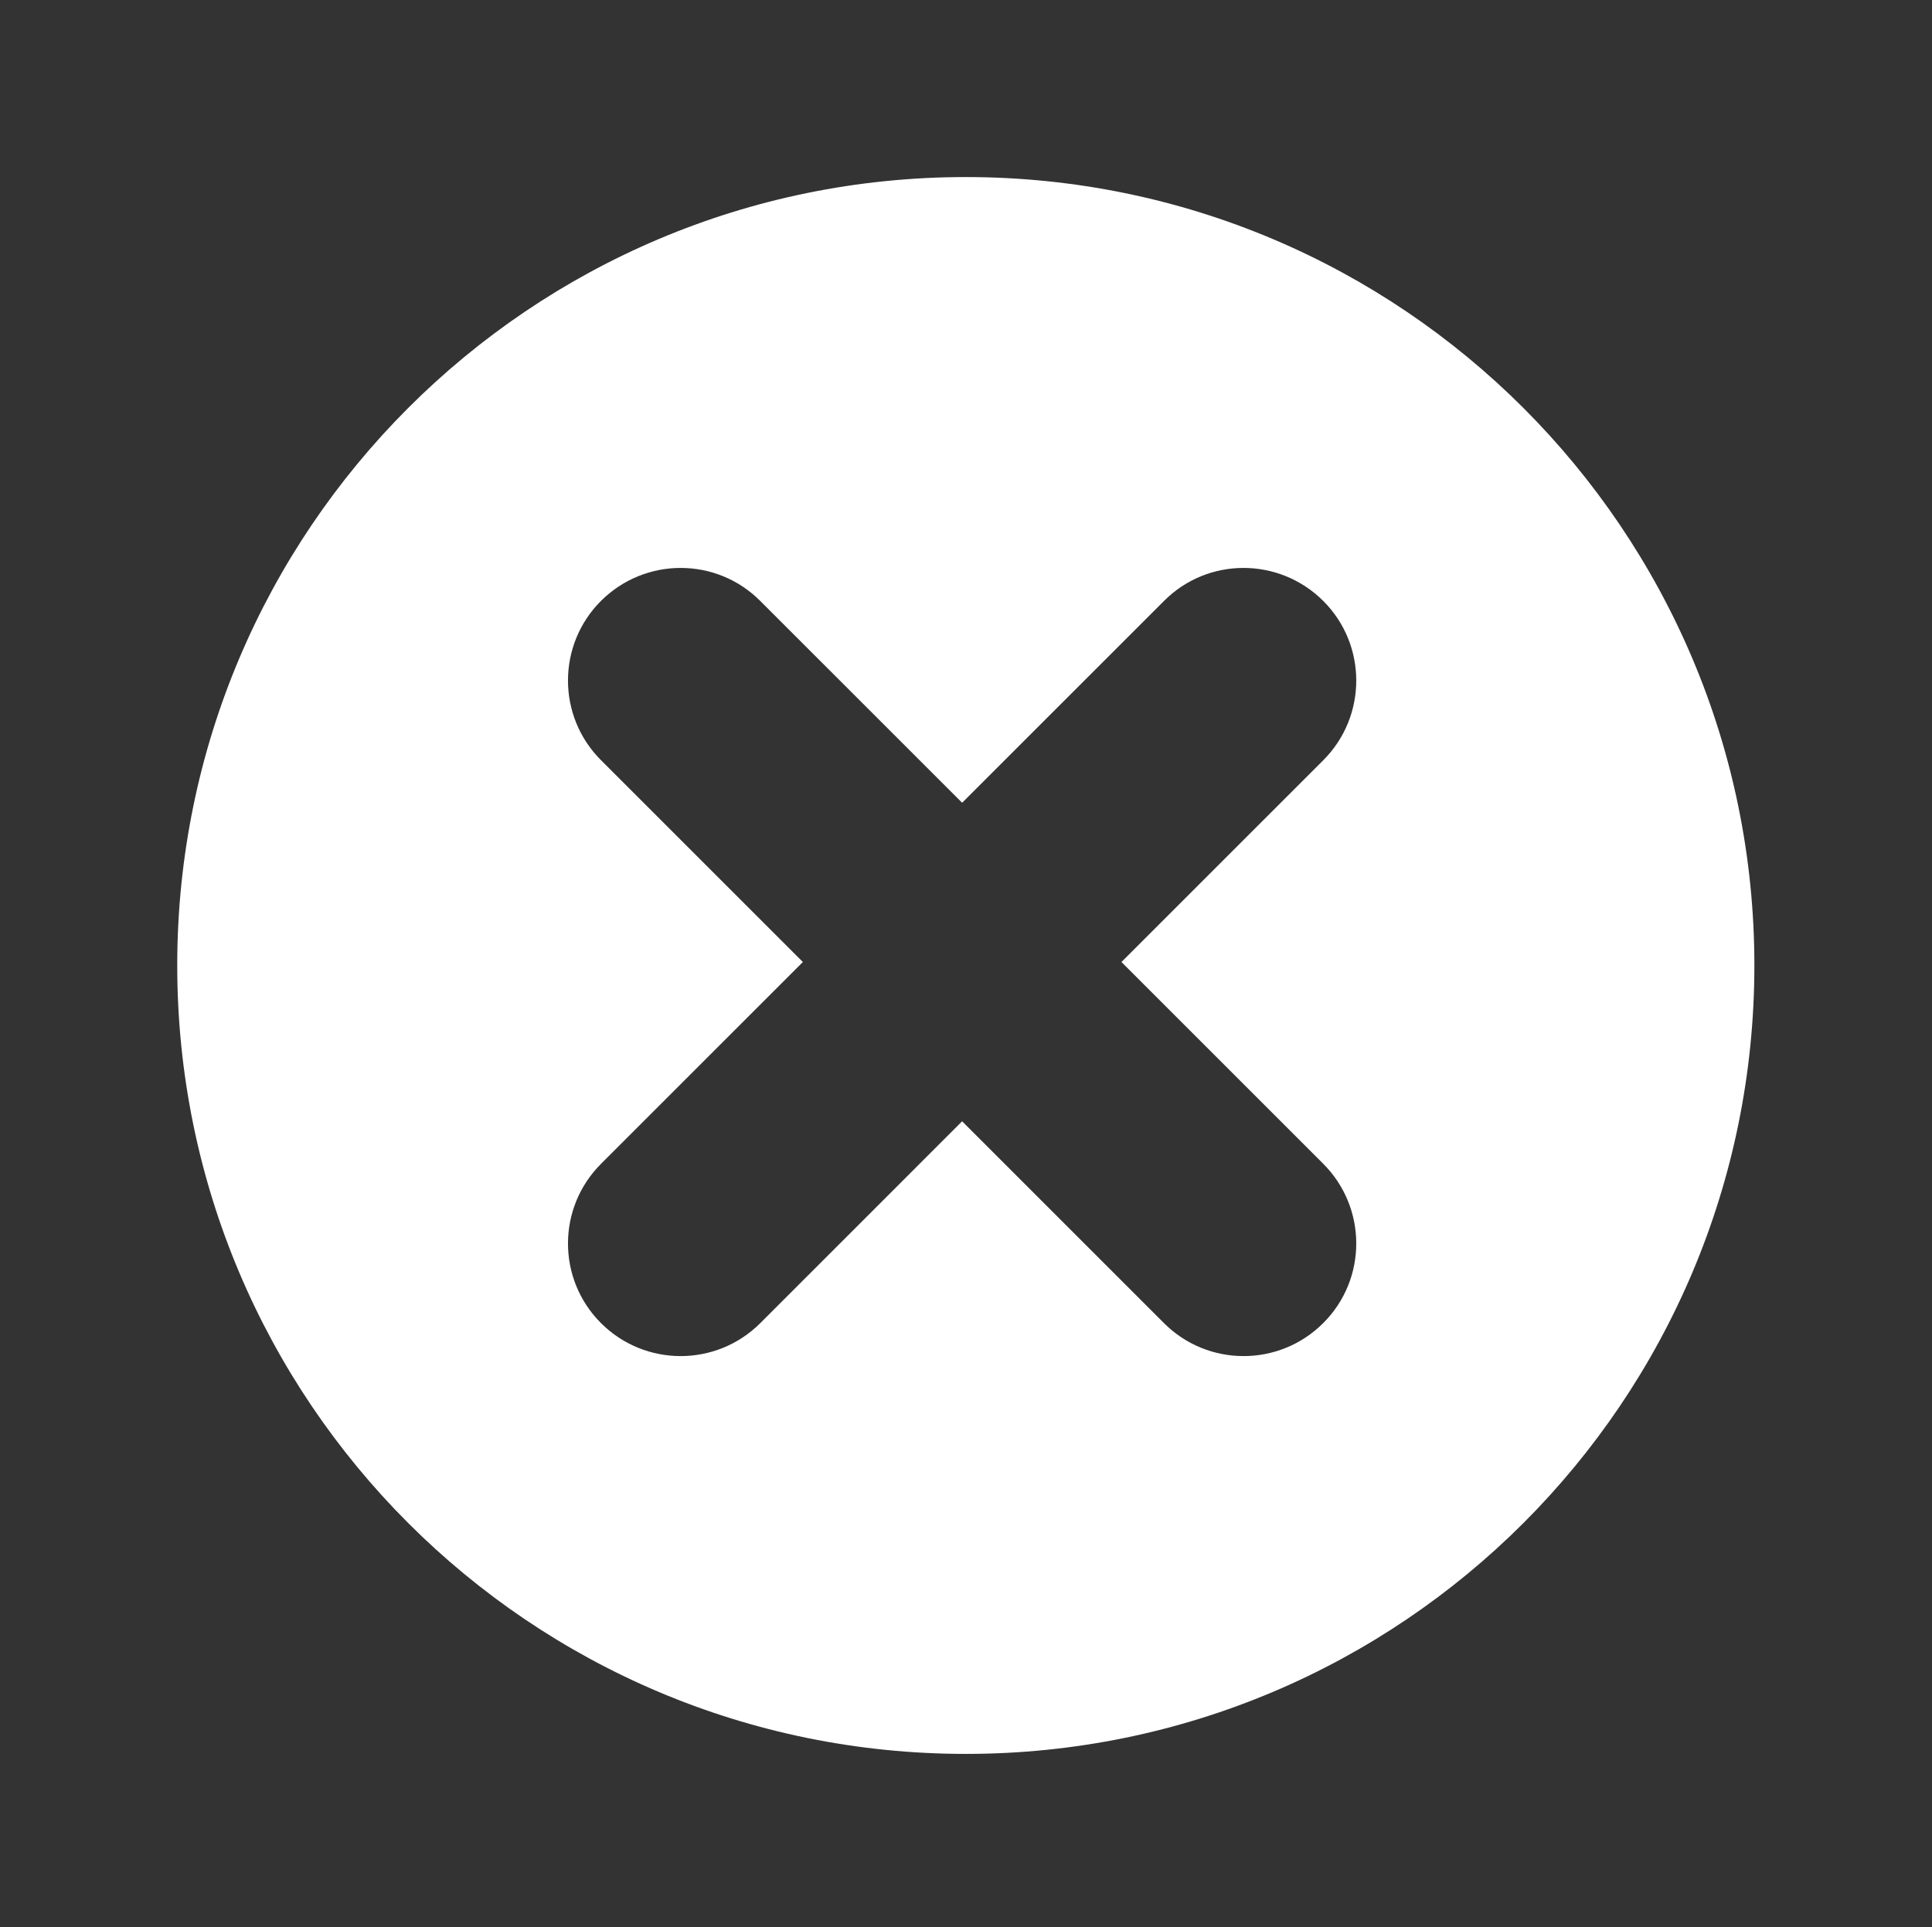
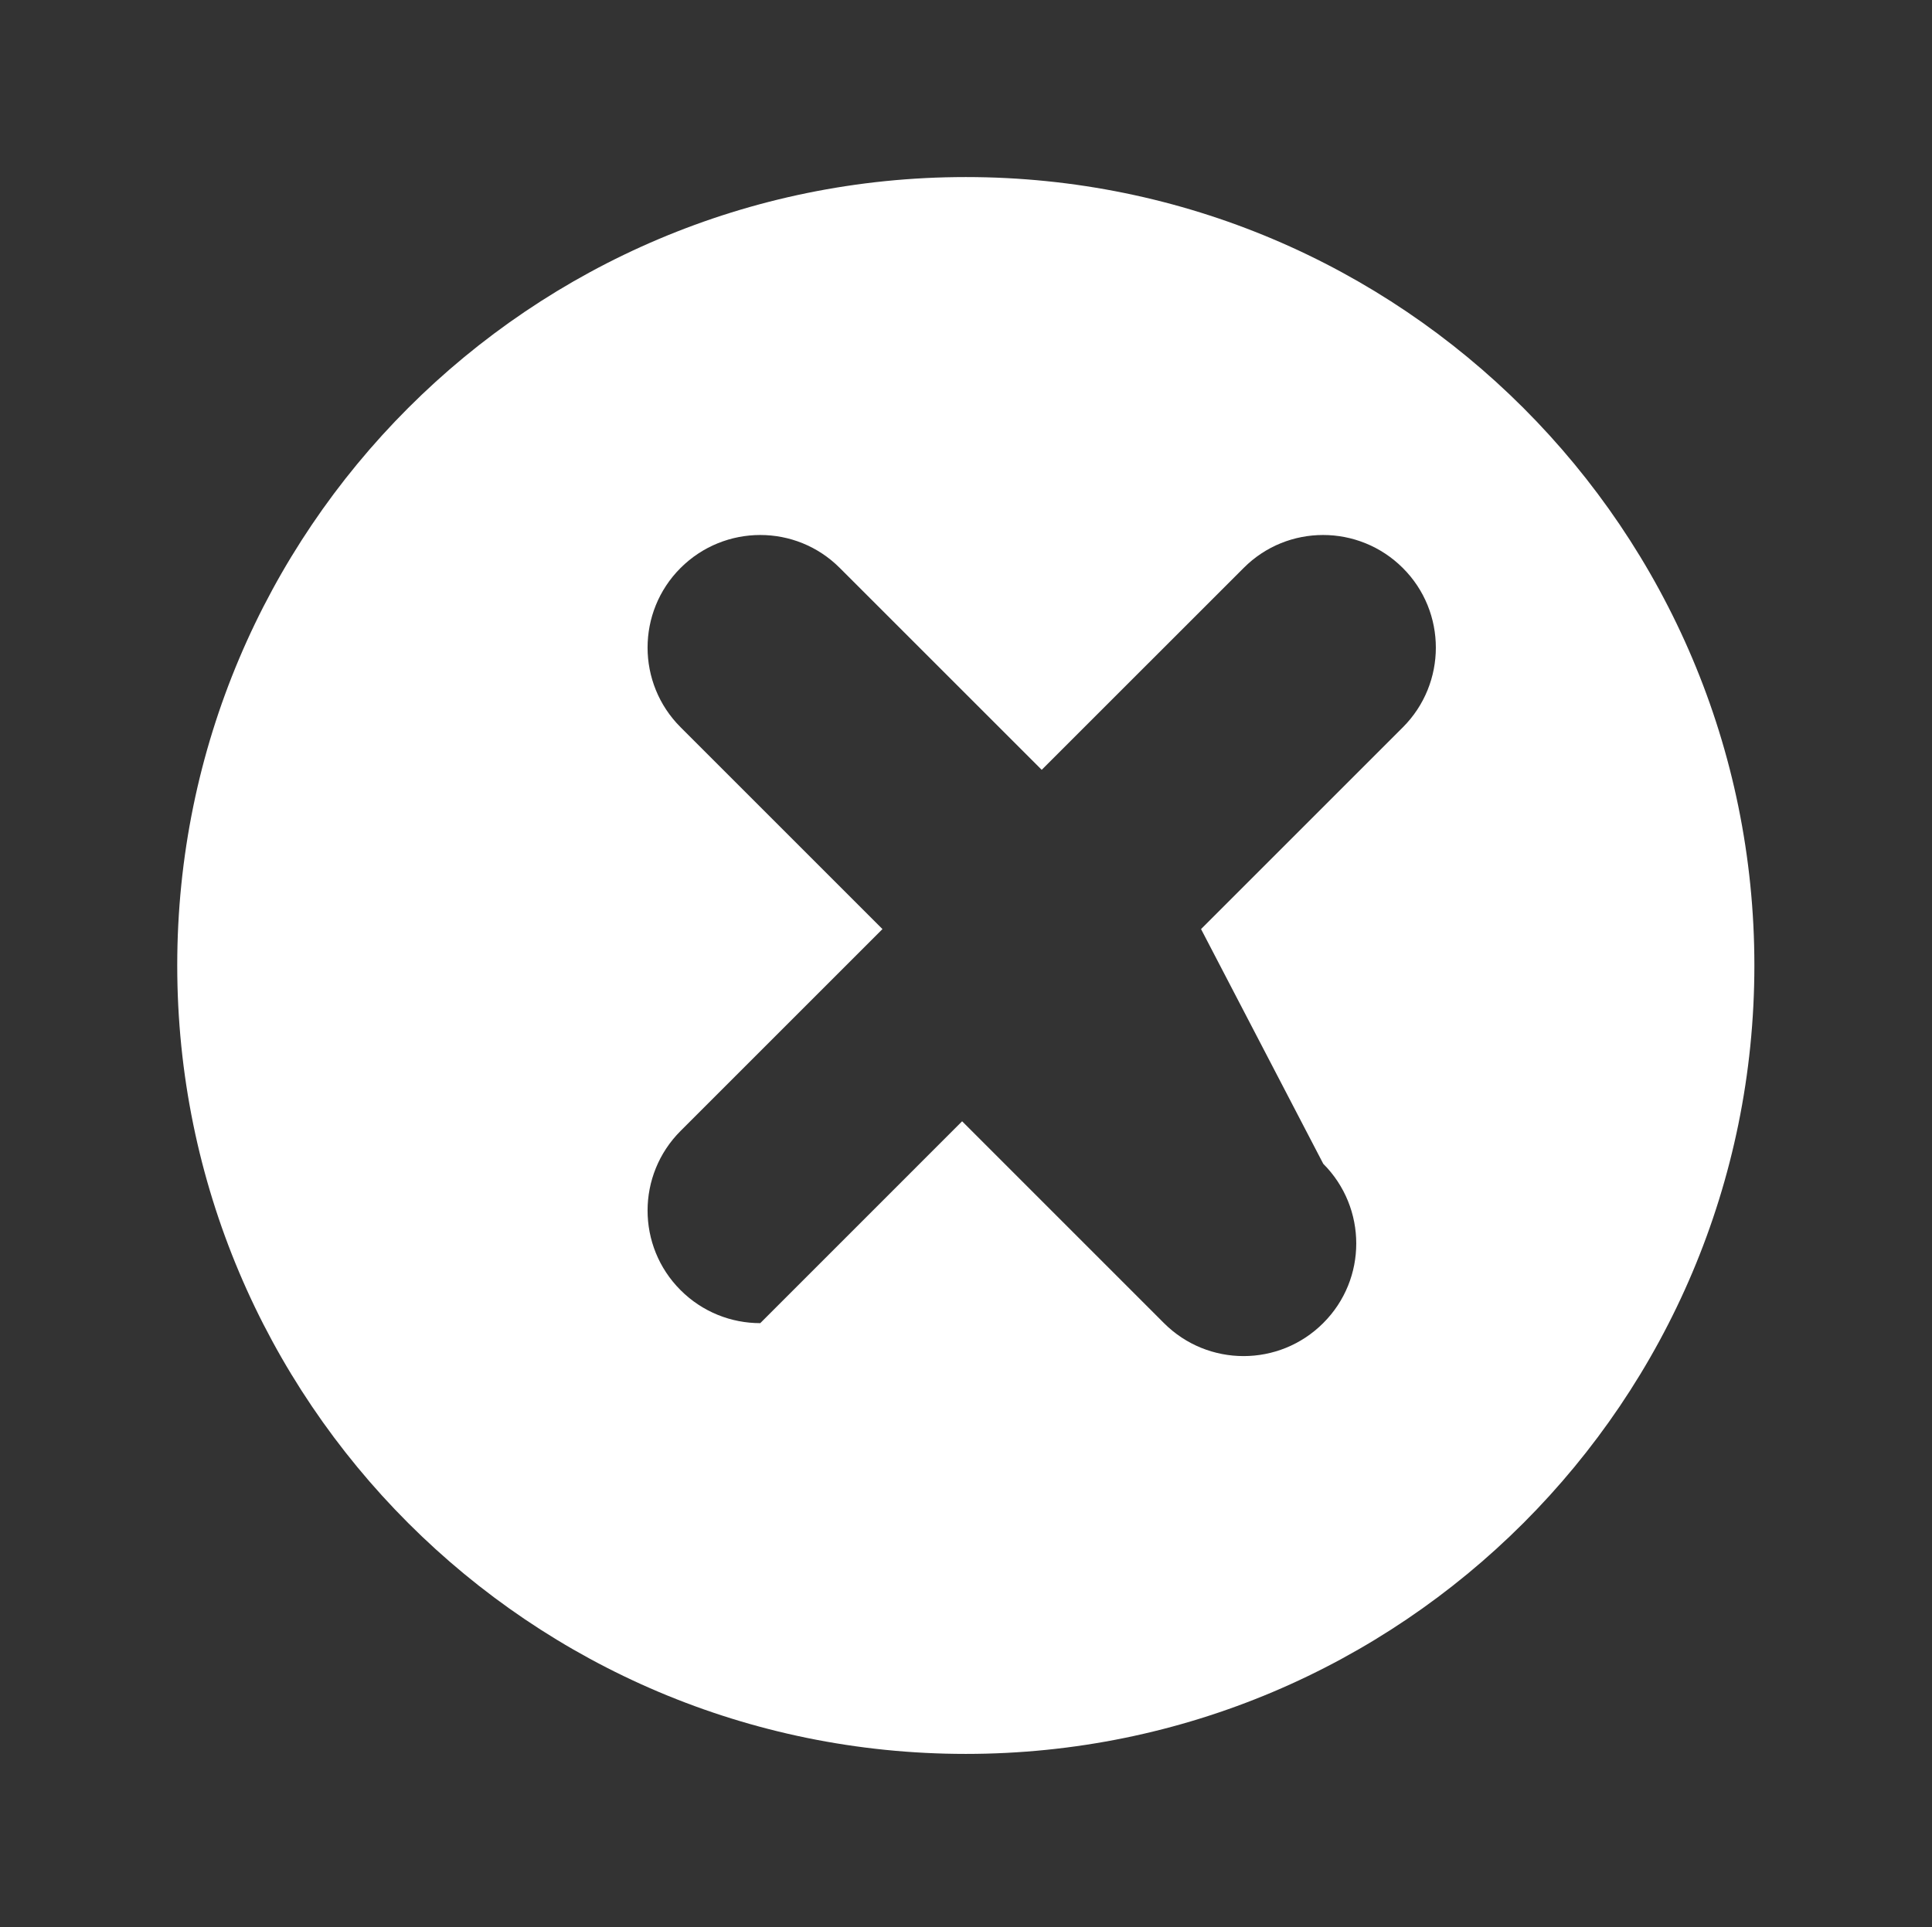
<svg xmlns="http://www.w3.org/2000/svg" enable-background="new 0 0 55.125 55" height="55px" version="1.1" viewBox="0 0 55.125 55" width="55.125px" x="0px" xml:space="preserve" y="0px">
  <rect x="0" y="0" width="55.125" height="55" fill="#333333" stroke="none" />
  <g display="block" id="dialog-cancel">
-     <path d="M27.557,5.053c-12.43,0-22.5,10.076-22.5,22.497c0,12.432,10.07,22.503,22.5,22.503   c12.431,0,22.5-10.071,22.5-22.503C50.057,15.129,39.987,5.053,27.557,5.053z M37.756,33.212c1.254,1.256,1.257,3.291,0,4.545   c-0.628,0.629-1.451,0.943-2.274,0.943c-0.822,0-1.644-0.314-2.27-0.94l-5.76-5.761l-5.76,5.761   c-0.627,0.626-1.449,0.94-2.271,0.94c-0.823,0-1.647-0.314-2.275-0.943c-1.254-1.254-1.254-3.289,0.004-4.545l5.758-5.758   l-5.758-5.758c-1.258-1.254-1.258-3.292-0.004-4.546c1.255-1.254,3.292-1.259,4.546,0l5.76,5.759l5.76-5.759   c1.252-1.259,3.288-1.254,4.544,0c1.257,1.254,1.254,3.292,0,4.546l-5.758,5.758L37.756,33.212z" display="inline" fill="#FFFFFF" />
+     <path d="M27.557,5.053c-12.43,0-22.5,10.076-22.5,22.497c0,12.432,10.07,22.503,22.5,22.503   c12.431,0,22.5-10.071,22.5-22.503C50.057,15.129,39.987,5.053,27.557,5.053z M37.756,33.212c1.254,1.256,1.257,3.291,0,4.545   c-0.628,0.629-1.451,0.943-2.274,0.943c-0.822,0-1.644-0.314-2.27-0.94l-5.76-5.761l-5.76,5.761   c-0.823,0-1.647-0.314-2.275-0.943c-1.254-1.254-1.254-3.289,0.004-4.545l5.758-5.758   l-5.758-5.758c-1.258-1.254-1.258-3.292-0.004-4.546c1.255-1.254,3.292-1.259,4.546,0l5.76,5.759l5.76-5.759   c1.252-1.259,3.288-1.254,4.544,0c1.257,1.254,1.254,3.292,0,4.546l-5.758,5.758L37.756,33.212z" display="inline" fill="#FFFFFF" />
  </g>
</svg>